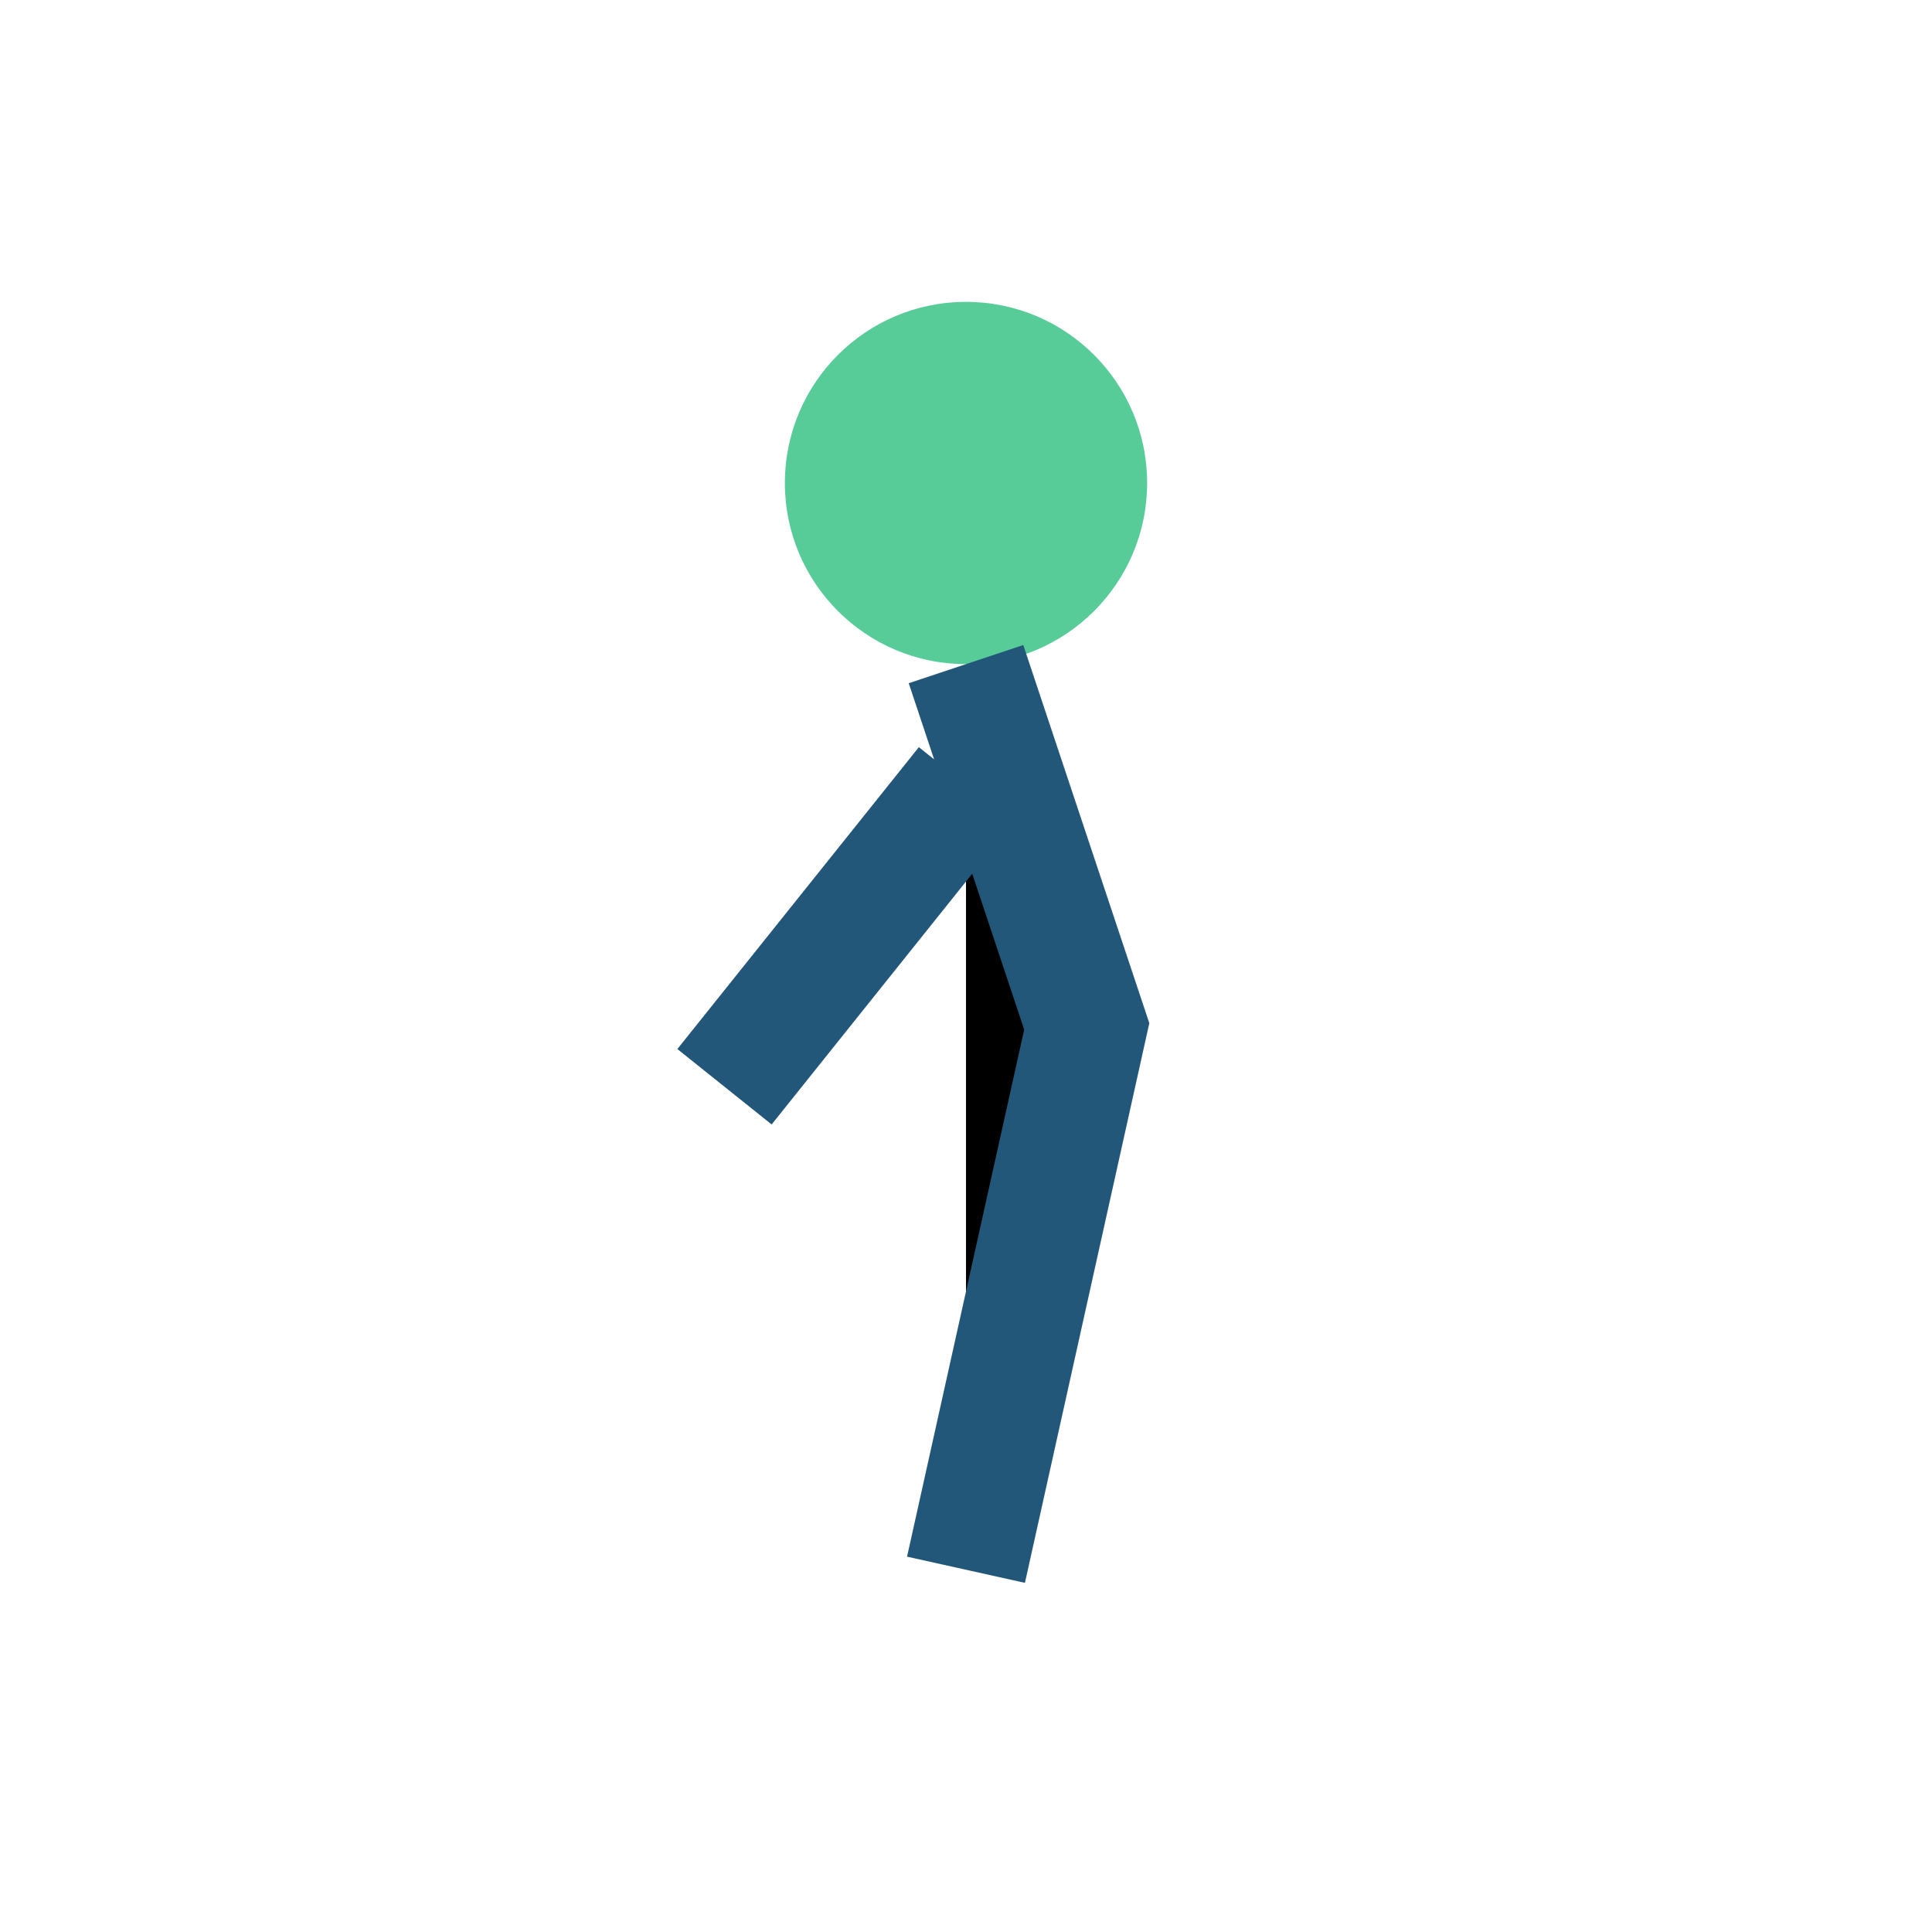
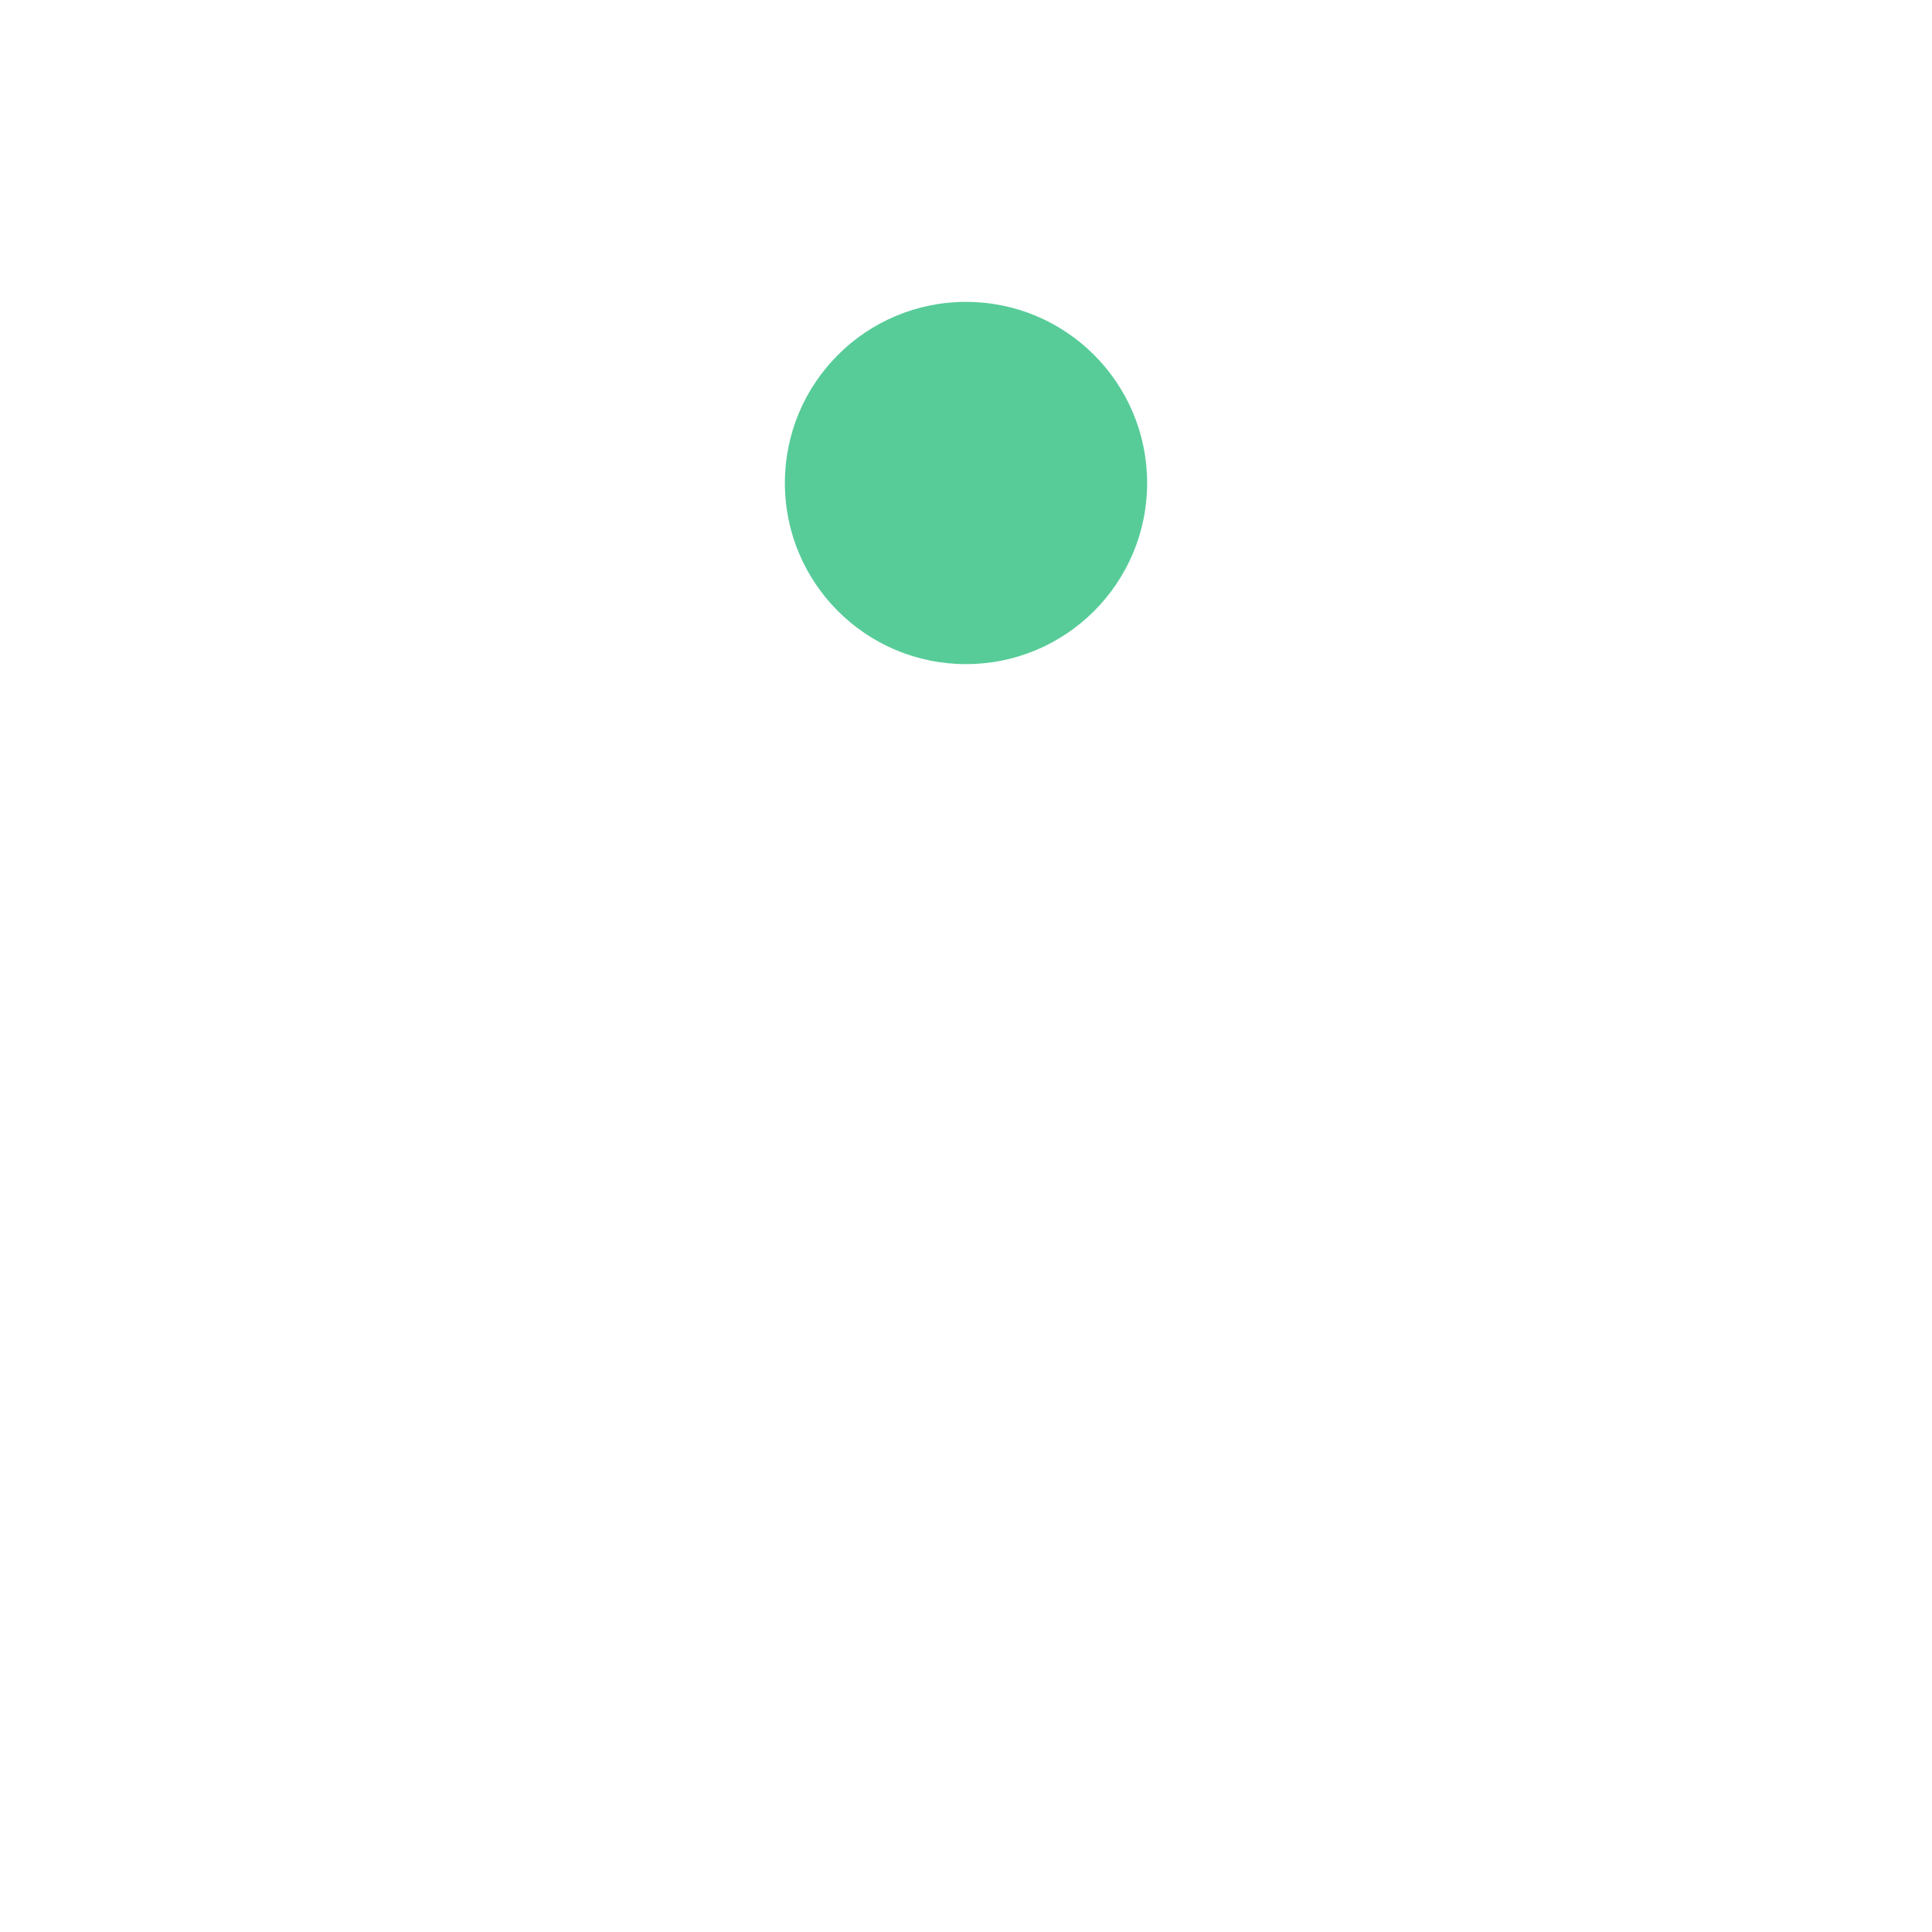
<svg xmlns="http://www.w3.org/2000/svg" width="32" height="32" viewBox="0 0 32 32">
  <circle cx="16" cy="8" r="3" fill="#57CC99" />
-   <path d="M16 11l2 6-2 9m-4-8l4-5" stroke="#22577A" stroke-width="2" />
</svg>